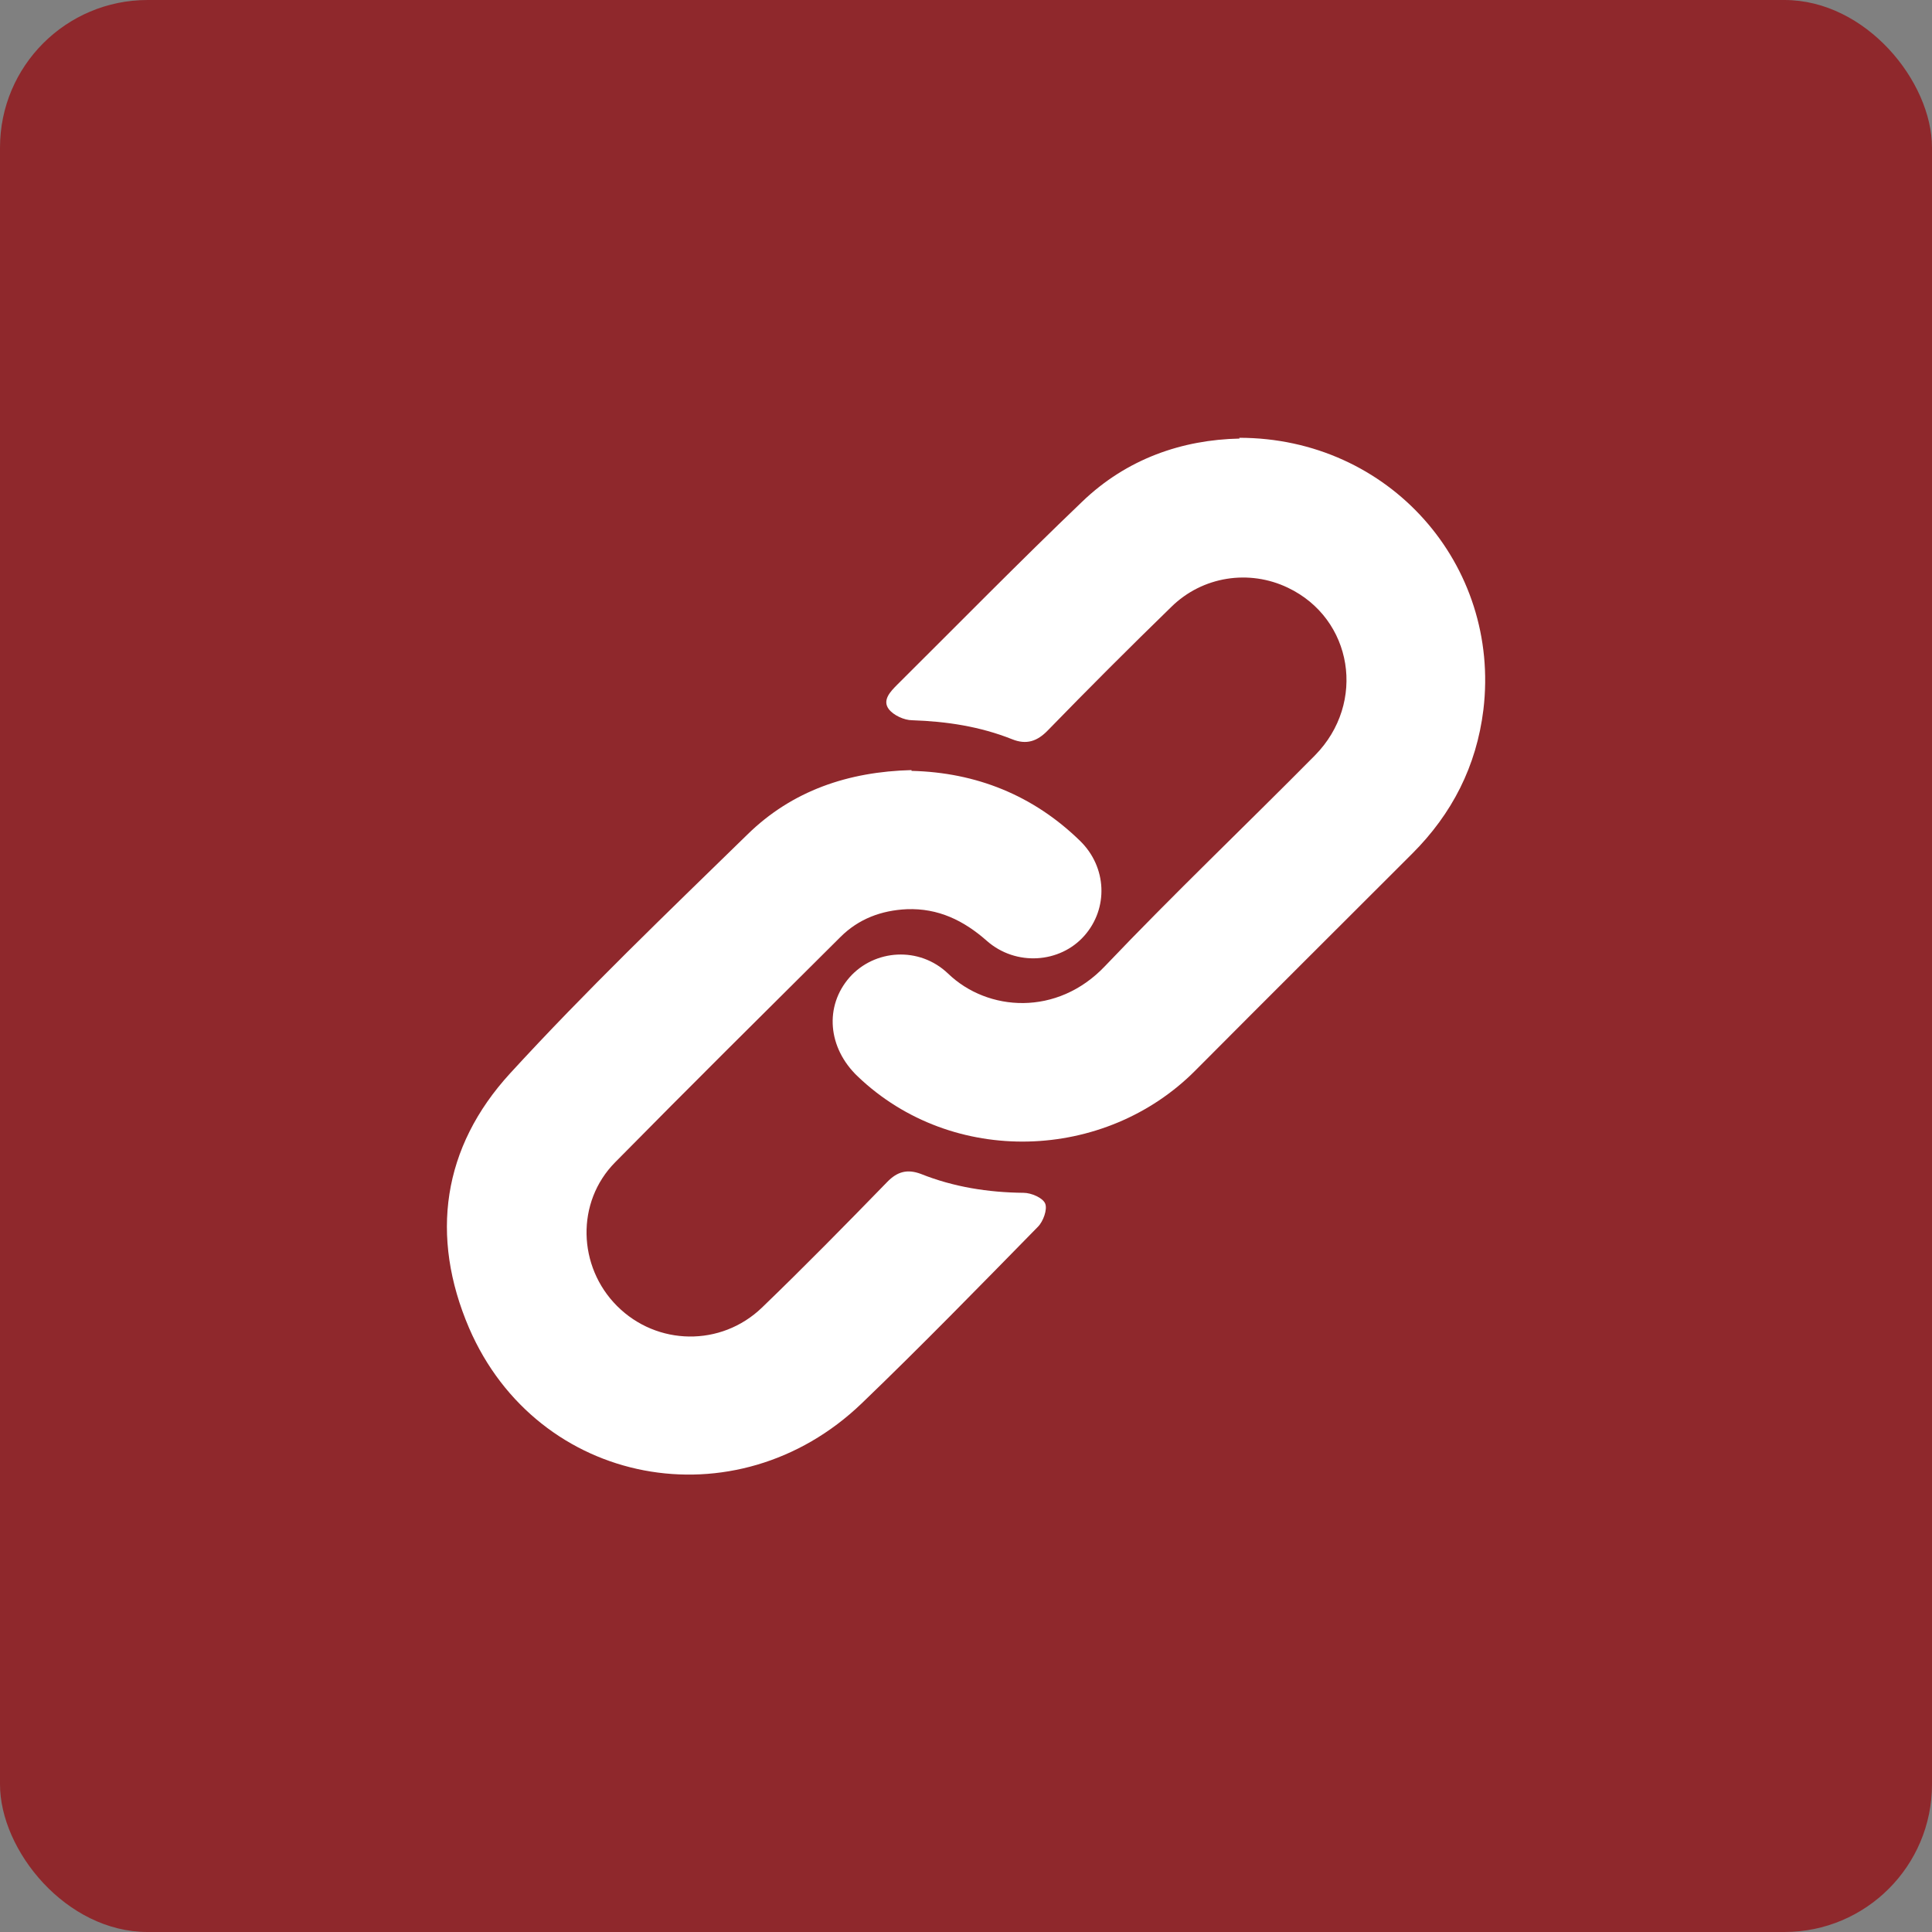
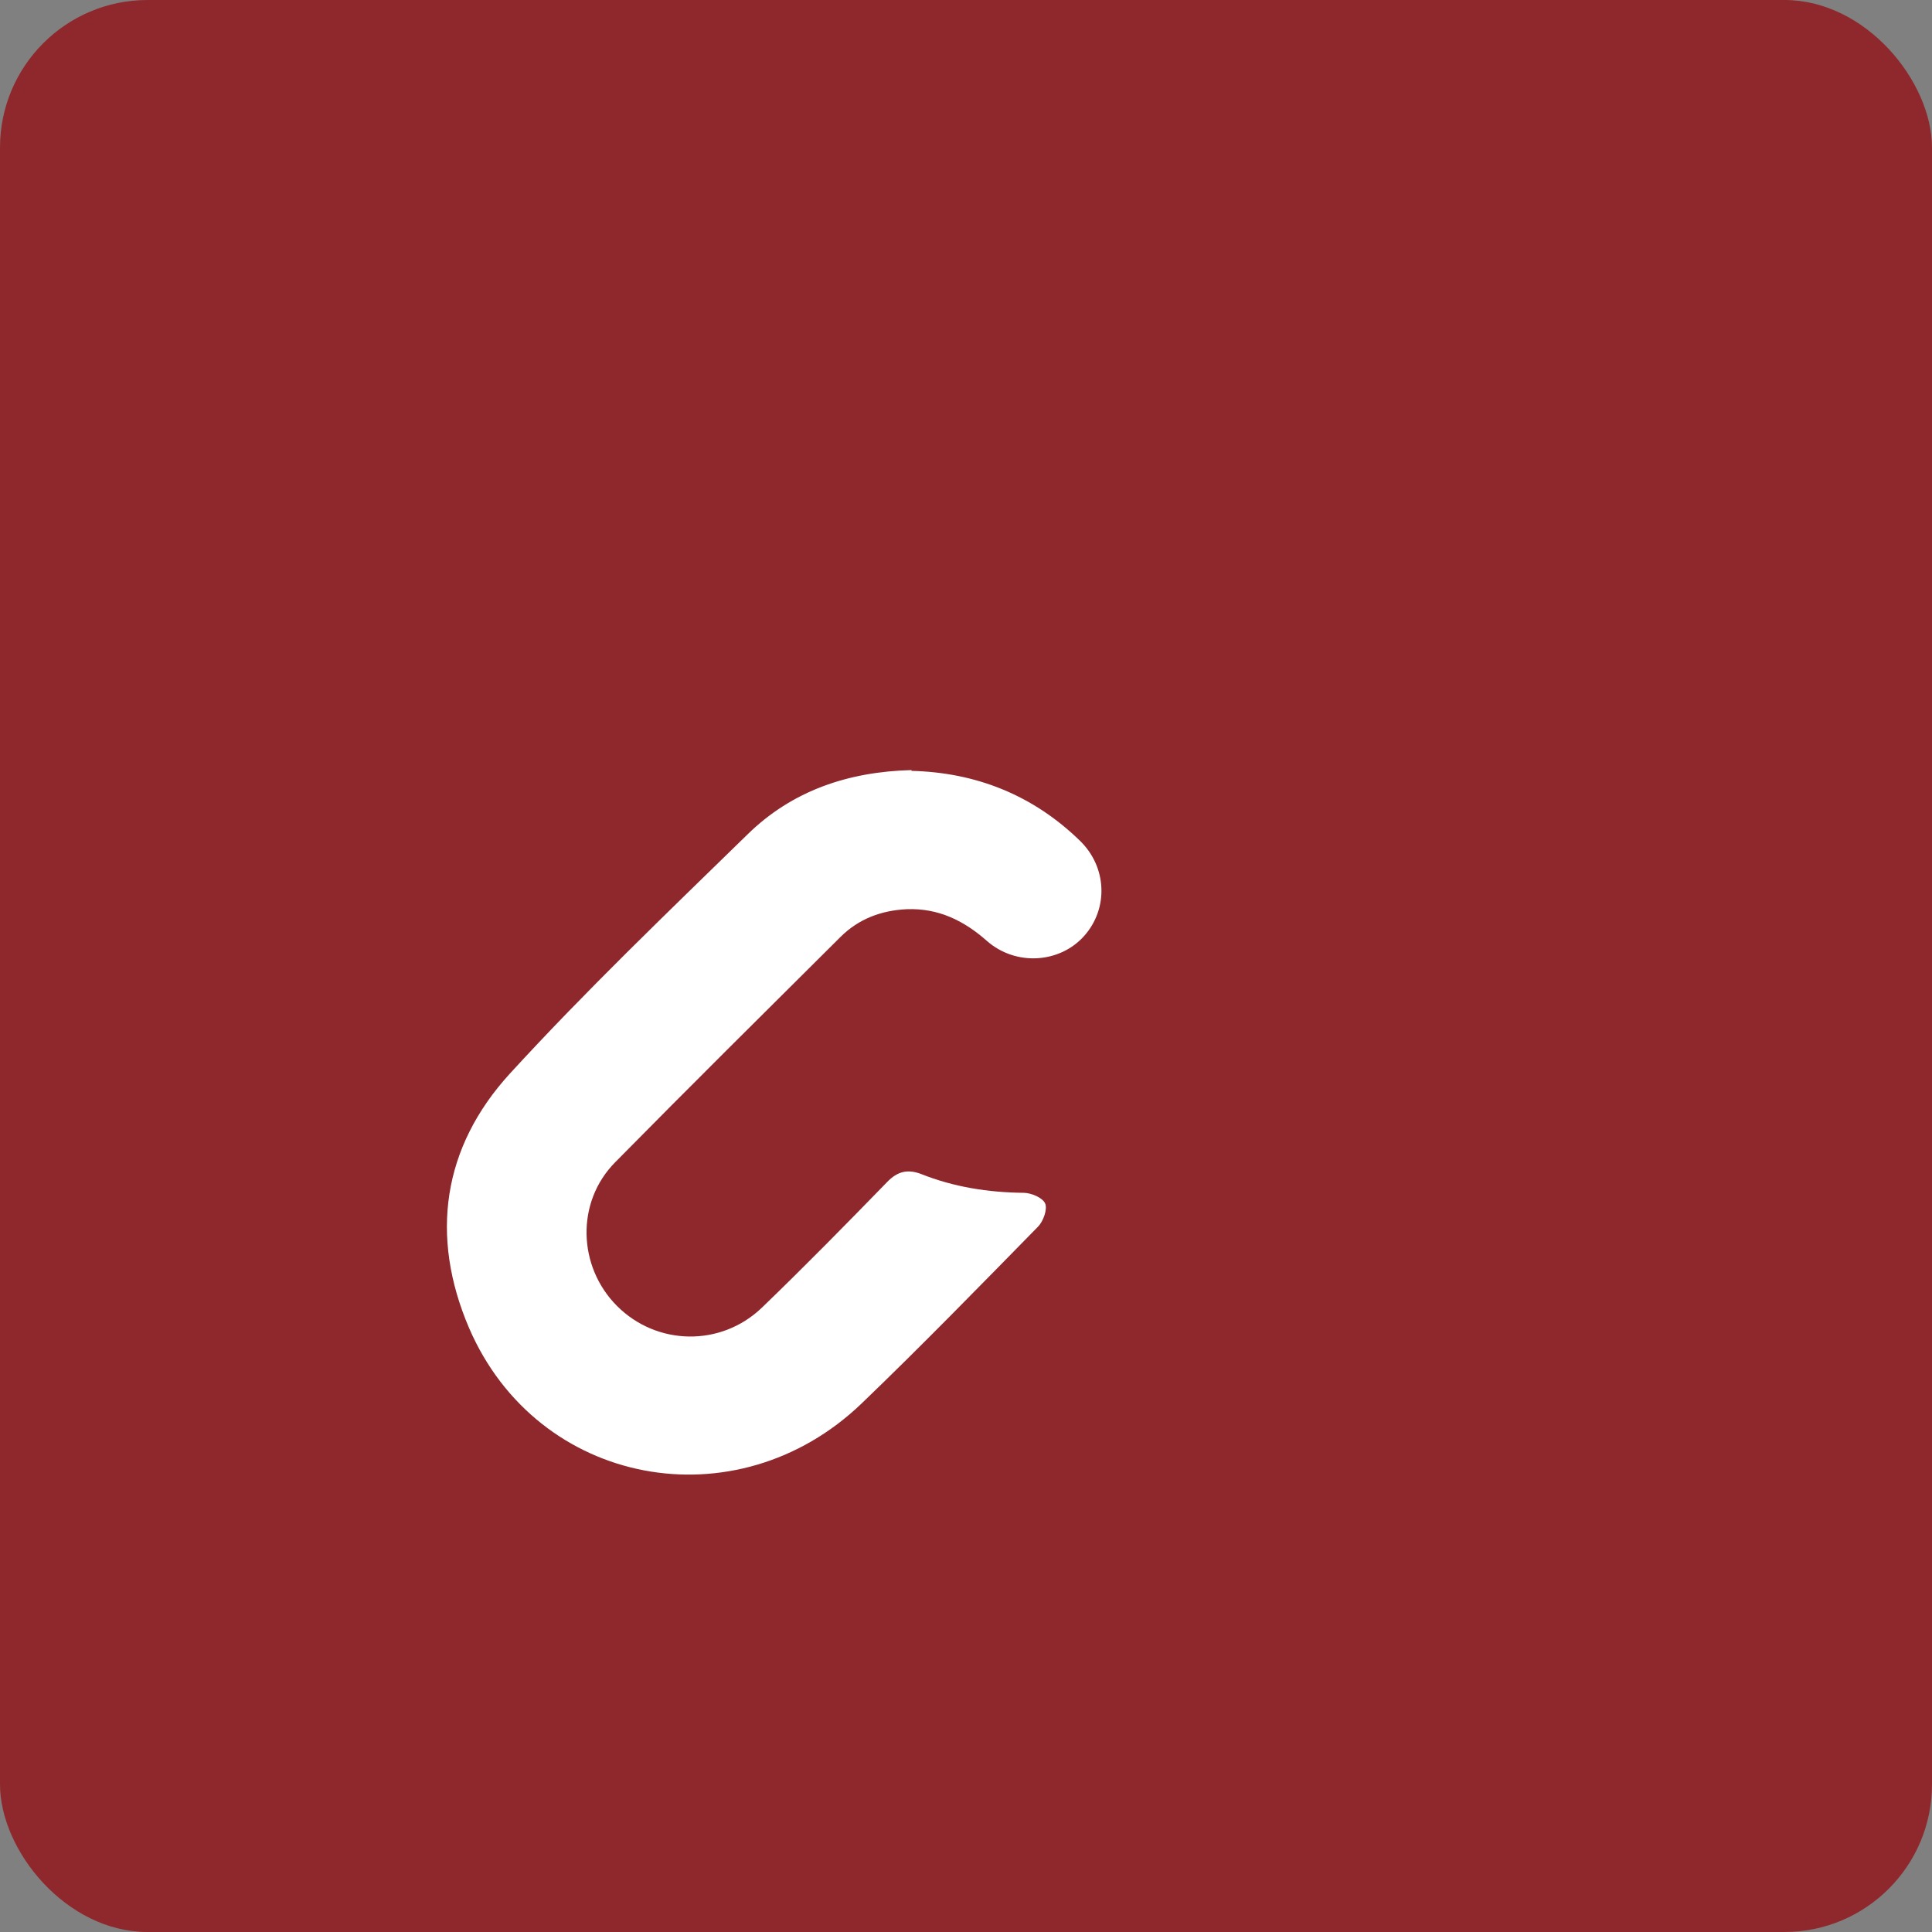
<svg xmlns="http://www.w3.org/2000/svg" id="Layer_1" viewBox="0 0 50 50">
  <rect x="0" y="0" width="50" height="50" fill="#808080" stroke="none" />
  <defs>
    <style>
      .cls-1 {
        fill: #fff;
      }

      .cls-2 {
        fill: #8f282c;
      }
    </style>
  </defs>
  <rect class="cls-2" width="50" height="50" rx="3.82" ry="3.82" />
  <g>
-     <path class="cls-1" d="M32.07,11.33c3.89,0,6.77,3.29,6.32,7.04-.18,1.46-.81,2.69-1.84,3.72-1.87,1.87-3.74,3.73-5.61,5.61-2.34,2.36-6.29,2.5-8.74.16-.78-.74-.87-1.82-.21-2.57.64-.72,1.8-.81,2.55-.09,1.02.98,2.82,1.11,4.06-.2,1.77-1.86,3.63-3.63,5.43-5.45,1.34-1.36.98-3.54-.7-4.34-1-.48-2.21-.3-3.02.5-1.08,1.05-2.14,2.11-3.19,3.19-.28.29-.56.38-.93.23-.83-.33-1.69-.46-2.58-.49-.21,0-.49-.13-.61-.29-.17-.23.04-.45.22-.63,1.59-1.58,3.16-3.18,4.78-4.73,1.16-1.12,2.6-1.61,4.08-1.64Z" />
    <path class="cls-1" d="M23.59,19.95c1.67.04,3.15.63,4.36,1.81.7.68.74,1.75.11,2.46-.63.71-1.77.79-2.52.13-.6-.53-1.26-.85-2.07-.82-.66.03-1.25.25-1.72.72-1.95,1.94-3.9,3.87-5.83,5.83-1.02,1.03-.97,2.7.05,3.72,1.03,1.03,2.69,1.06,3.75.04,1.1-1.06,2.17-2.15,3.24-3.25.26-.27.52-.34.87-.21.85.34,1.74.48,2.66.49.2,0,.5.13.56.28.06.15-.05.46-.19.6-1.51,1.54-3.01,3.08-4.56,4.57-3.25,3.12-8.39,2.15-10.16-1.95-1.02-2.38-.69-4.68,1.06-6.59,1.96-2.14,4.06-4.15,6.14-6.18,1.16-1.14,2.62-1.63,4.25-1.67Z" />
  </g>
</svg>